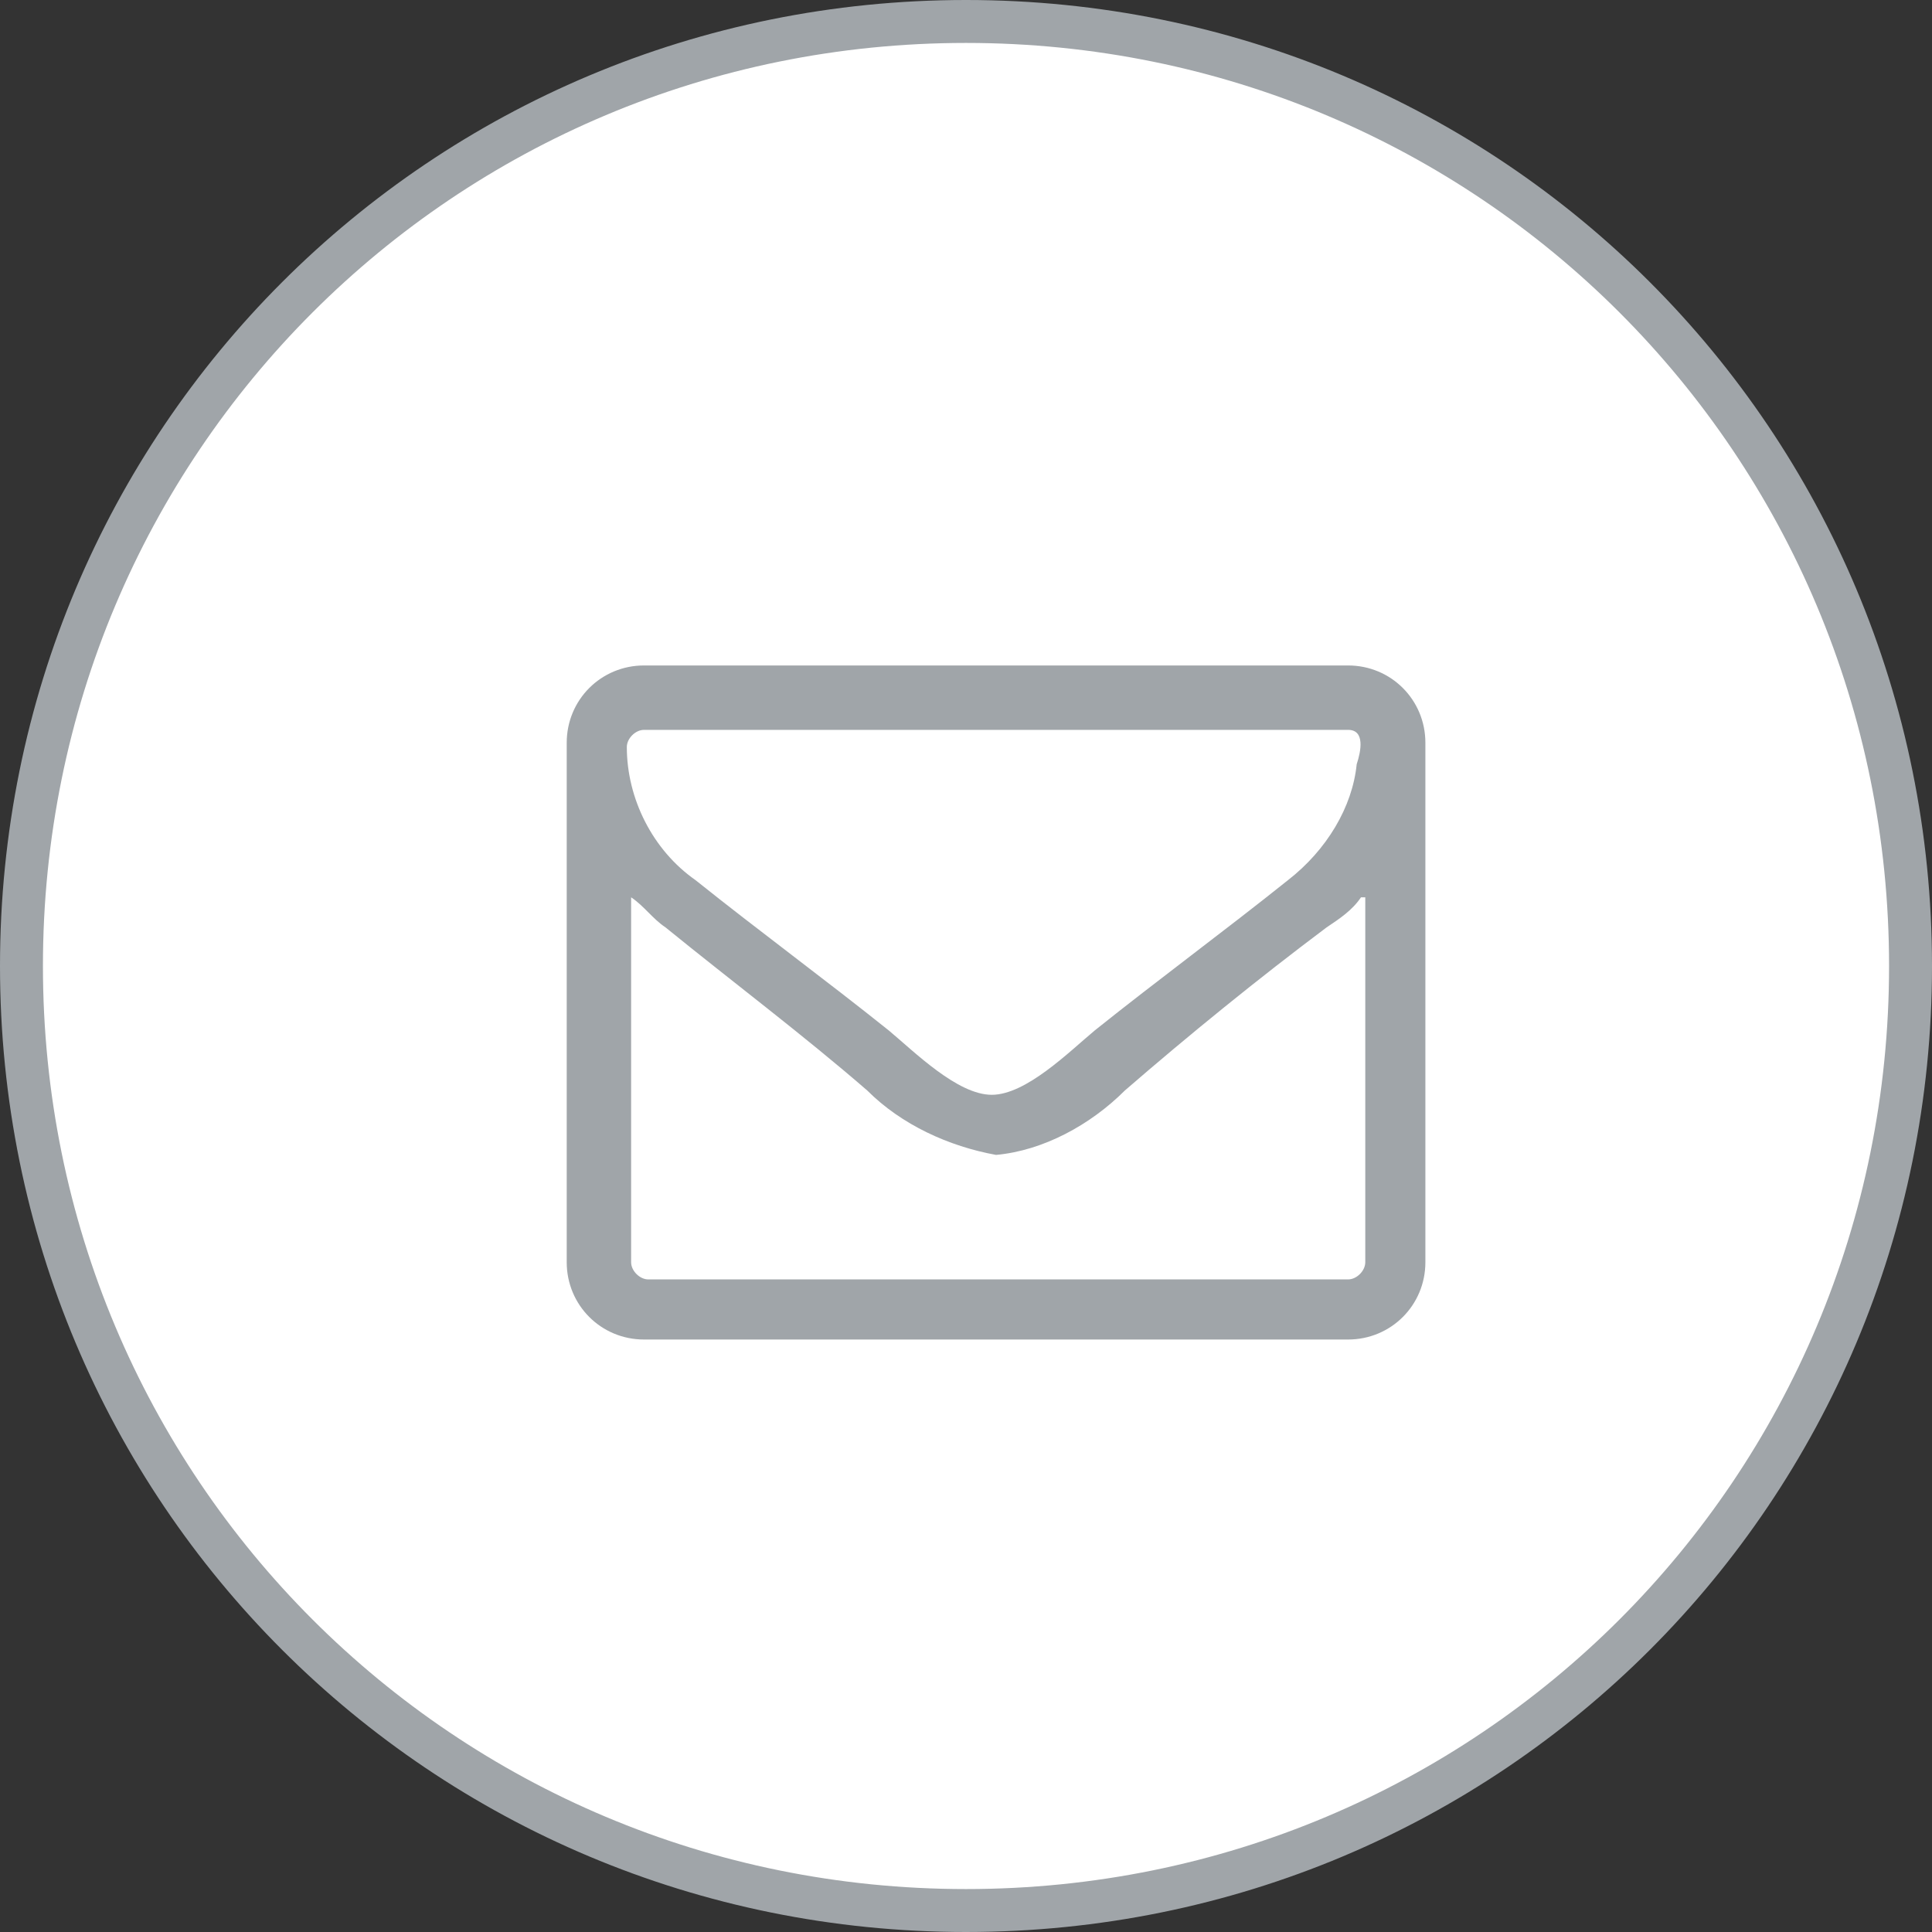
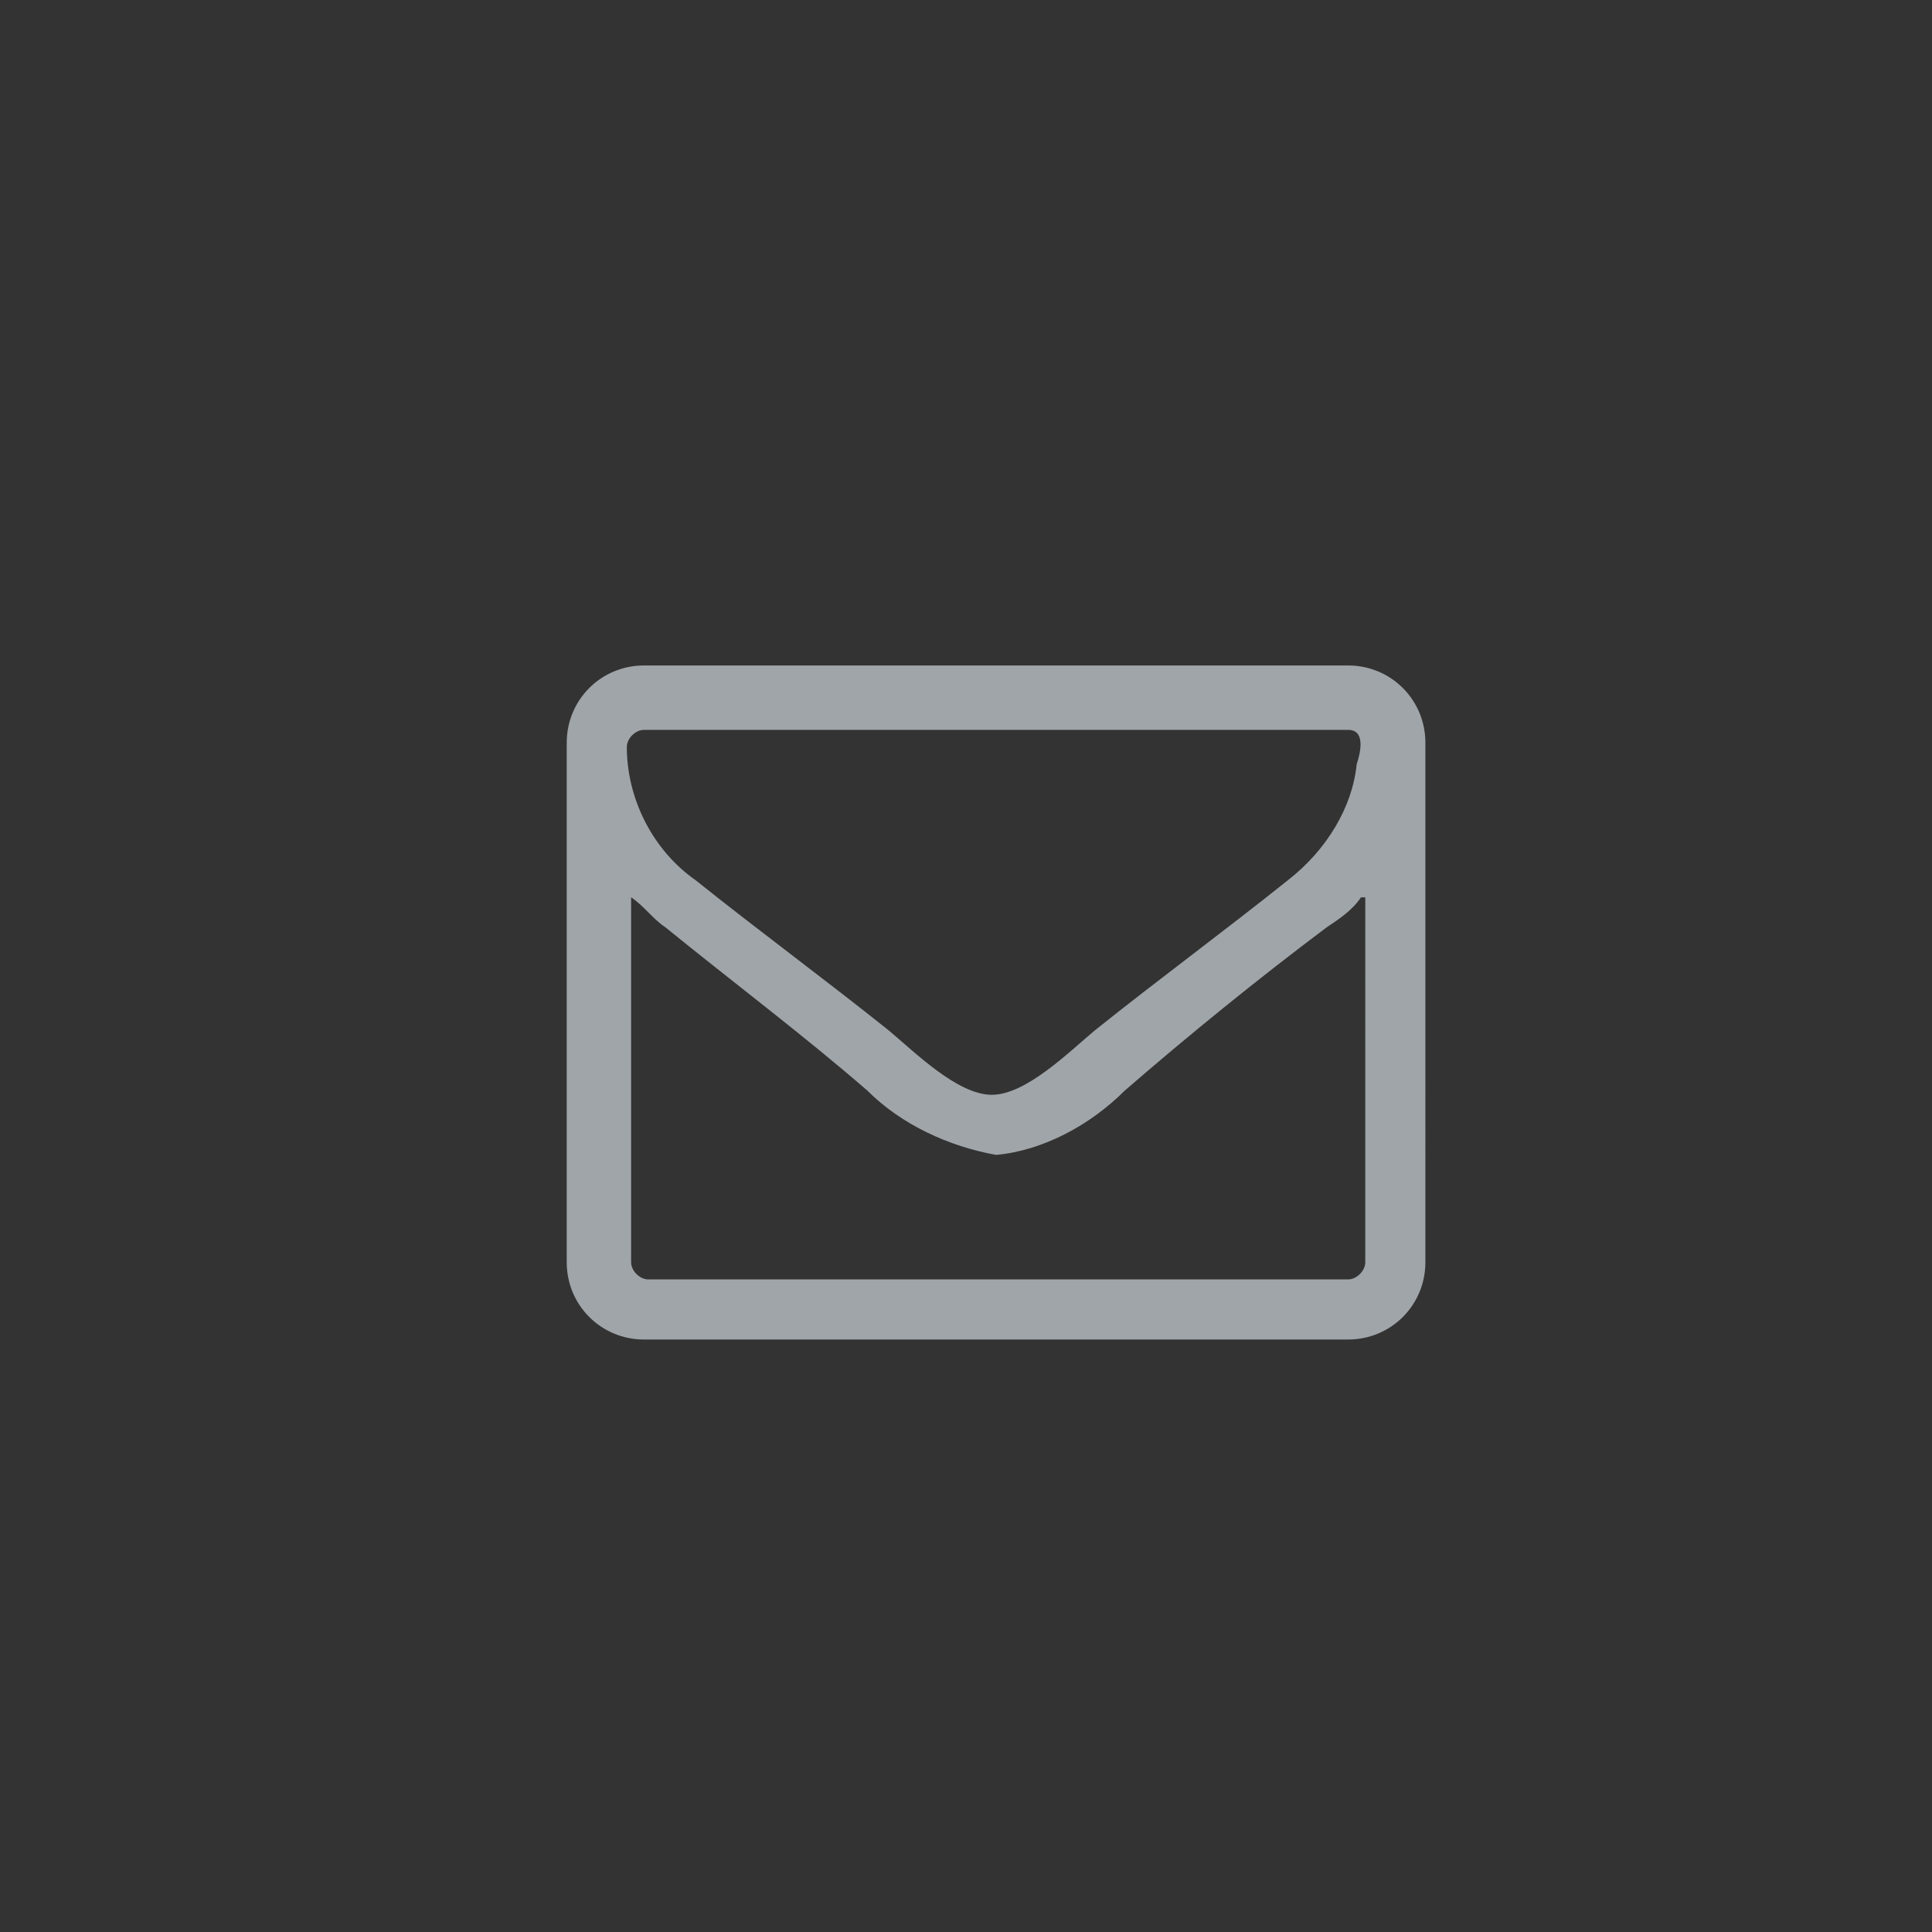
<svg xmlns="http://www.w3.org/2000/svg" version="1.1" id="圖層_1" x="0px" y="0px" viewBox="0 0 45 45" width="45" height="45" style="enable-background:new 0 0 45 45;" xml:space="preserve">
  <rect x="0" y="0" width="45" height="45" fill="#333333" stroke="none" />
  <style type="text/css">
	.st0{fill:#FFFFFF;stroke:#A0A5A9;stroke-miterlimit:10;}
	.st1{fill:#A0A5A9;}
</style>
  <title>sideBtn_mail</title>
  <g id="right_icon">
-     <path class="st0" d="M22.5,44.5L22.5,44.5c-12.2,0-22-9.8-22-22l0,0c0-12.2,9.8-22,22-22l0,0c12.2,0,22,9.8,22,22l0,0   C44.5,34.7,34.7,44.5,22.5,44.5z" />
    <path class="st1" d="M33.2,29.4c0,1-0.8,1.8-1.8,1.8H15c-1,0-1.8-0.8-1.8-1.8V17.3c0-1,0.8-1.8,1.8-1.8h16.4c1,0,1.8,0.8,1.8,1.8   L33.2,29.4z M31.4,17H15c-0.2,0-0.4,0.2-0.4,0.4c0,1.2,0.6,2.4,1.6,3.1c1.5,1.2,3,2.3,4.5,3.5c0.6,0.5,1.6,1.5,2.4,1.5l0,0   c0.8,0,1.8-1,2.4-1.5c1.5-1.2,3-2.3,4.5-3.5c0.9-0.7,1.5-1.7,1.6-2.7C31.7,17.5,31.8,17,31.4,17z M31.7,20.9   c-0.2,0.3-0.5,0.5-0.8,0.7c-1.6,1.2-3.2,2.5-4.7,3.8c-0.8,0.8-1.9,1.4-3,1.5l0,0c-1.1-0.2-2.2-0.7-3-1.5c-1.5-1.3-3.1-2.5-4.7-3.8   c-0.3-0.2-0.5-0.5-0.8-0.7v8.5c0,0.2,0.2,0.4,0.4,0.4h16.3c0.2,0,0.4-0.2,0.4-0.4V20.9z" />
  </g>
</svg>